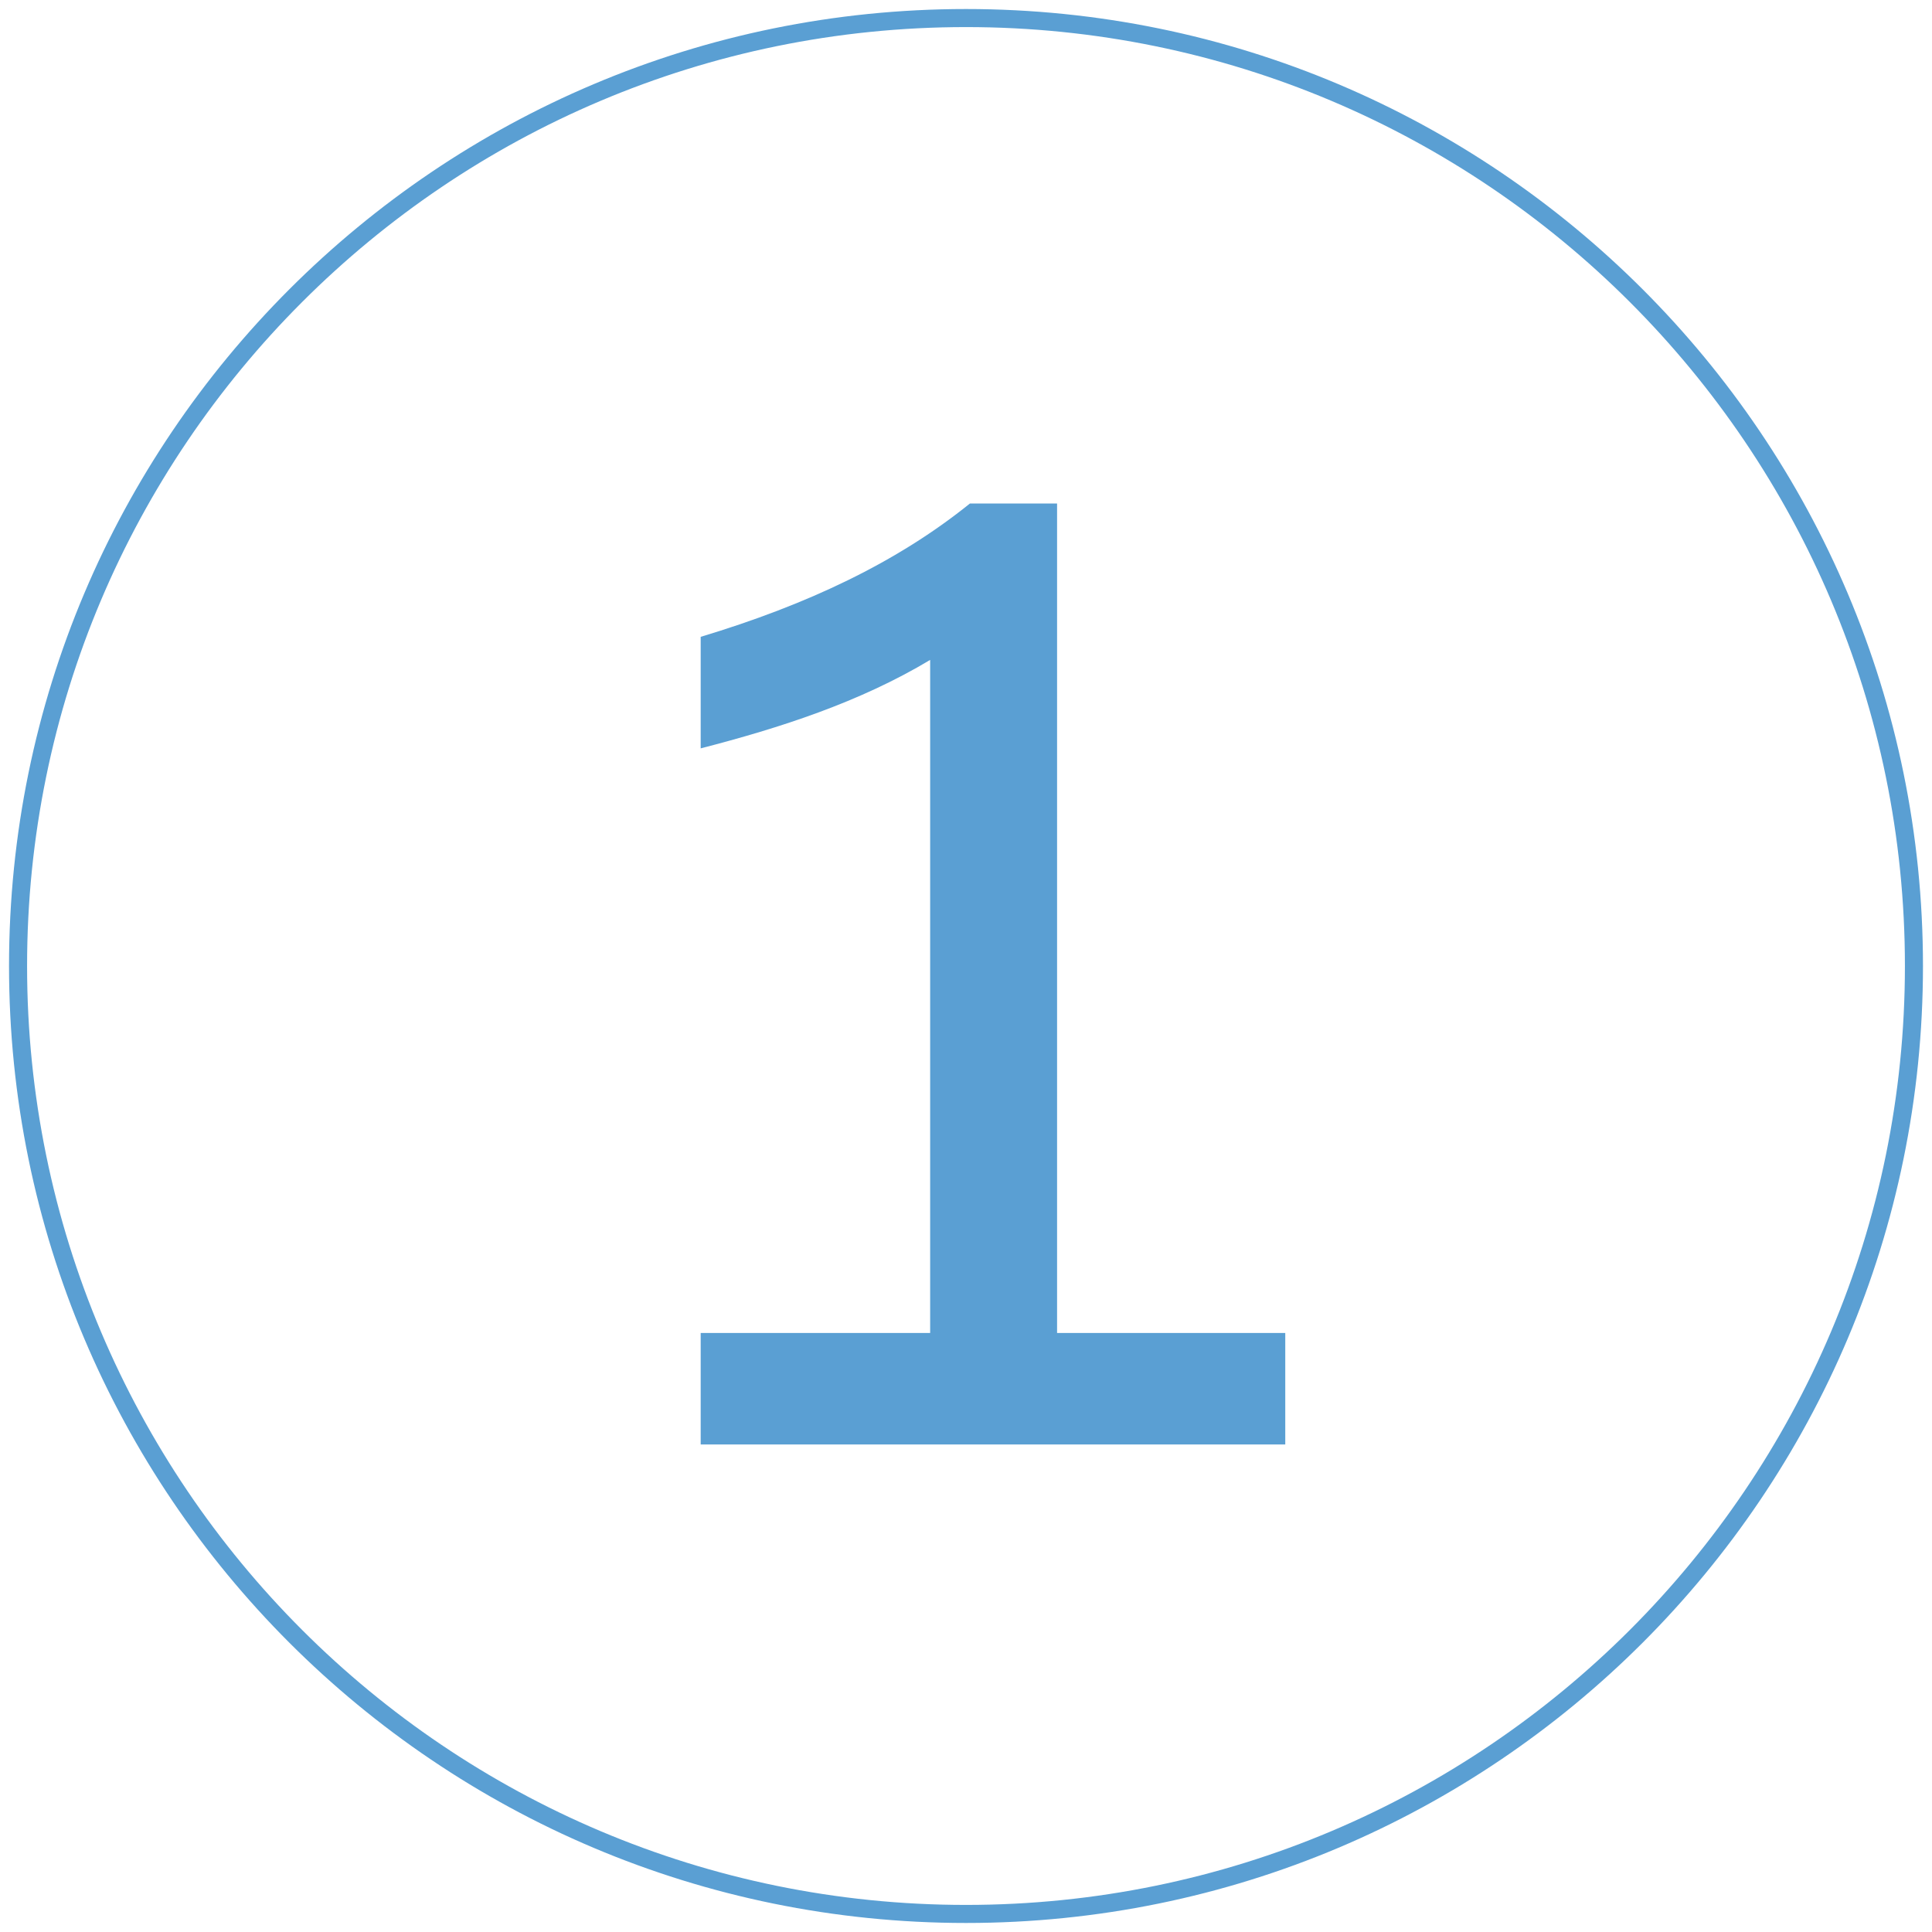
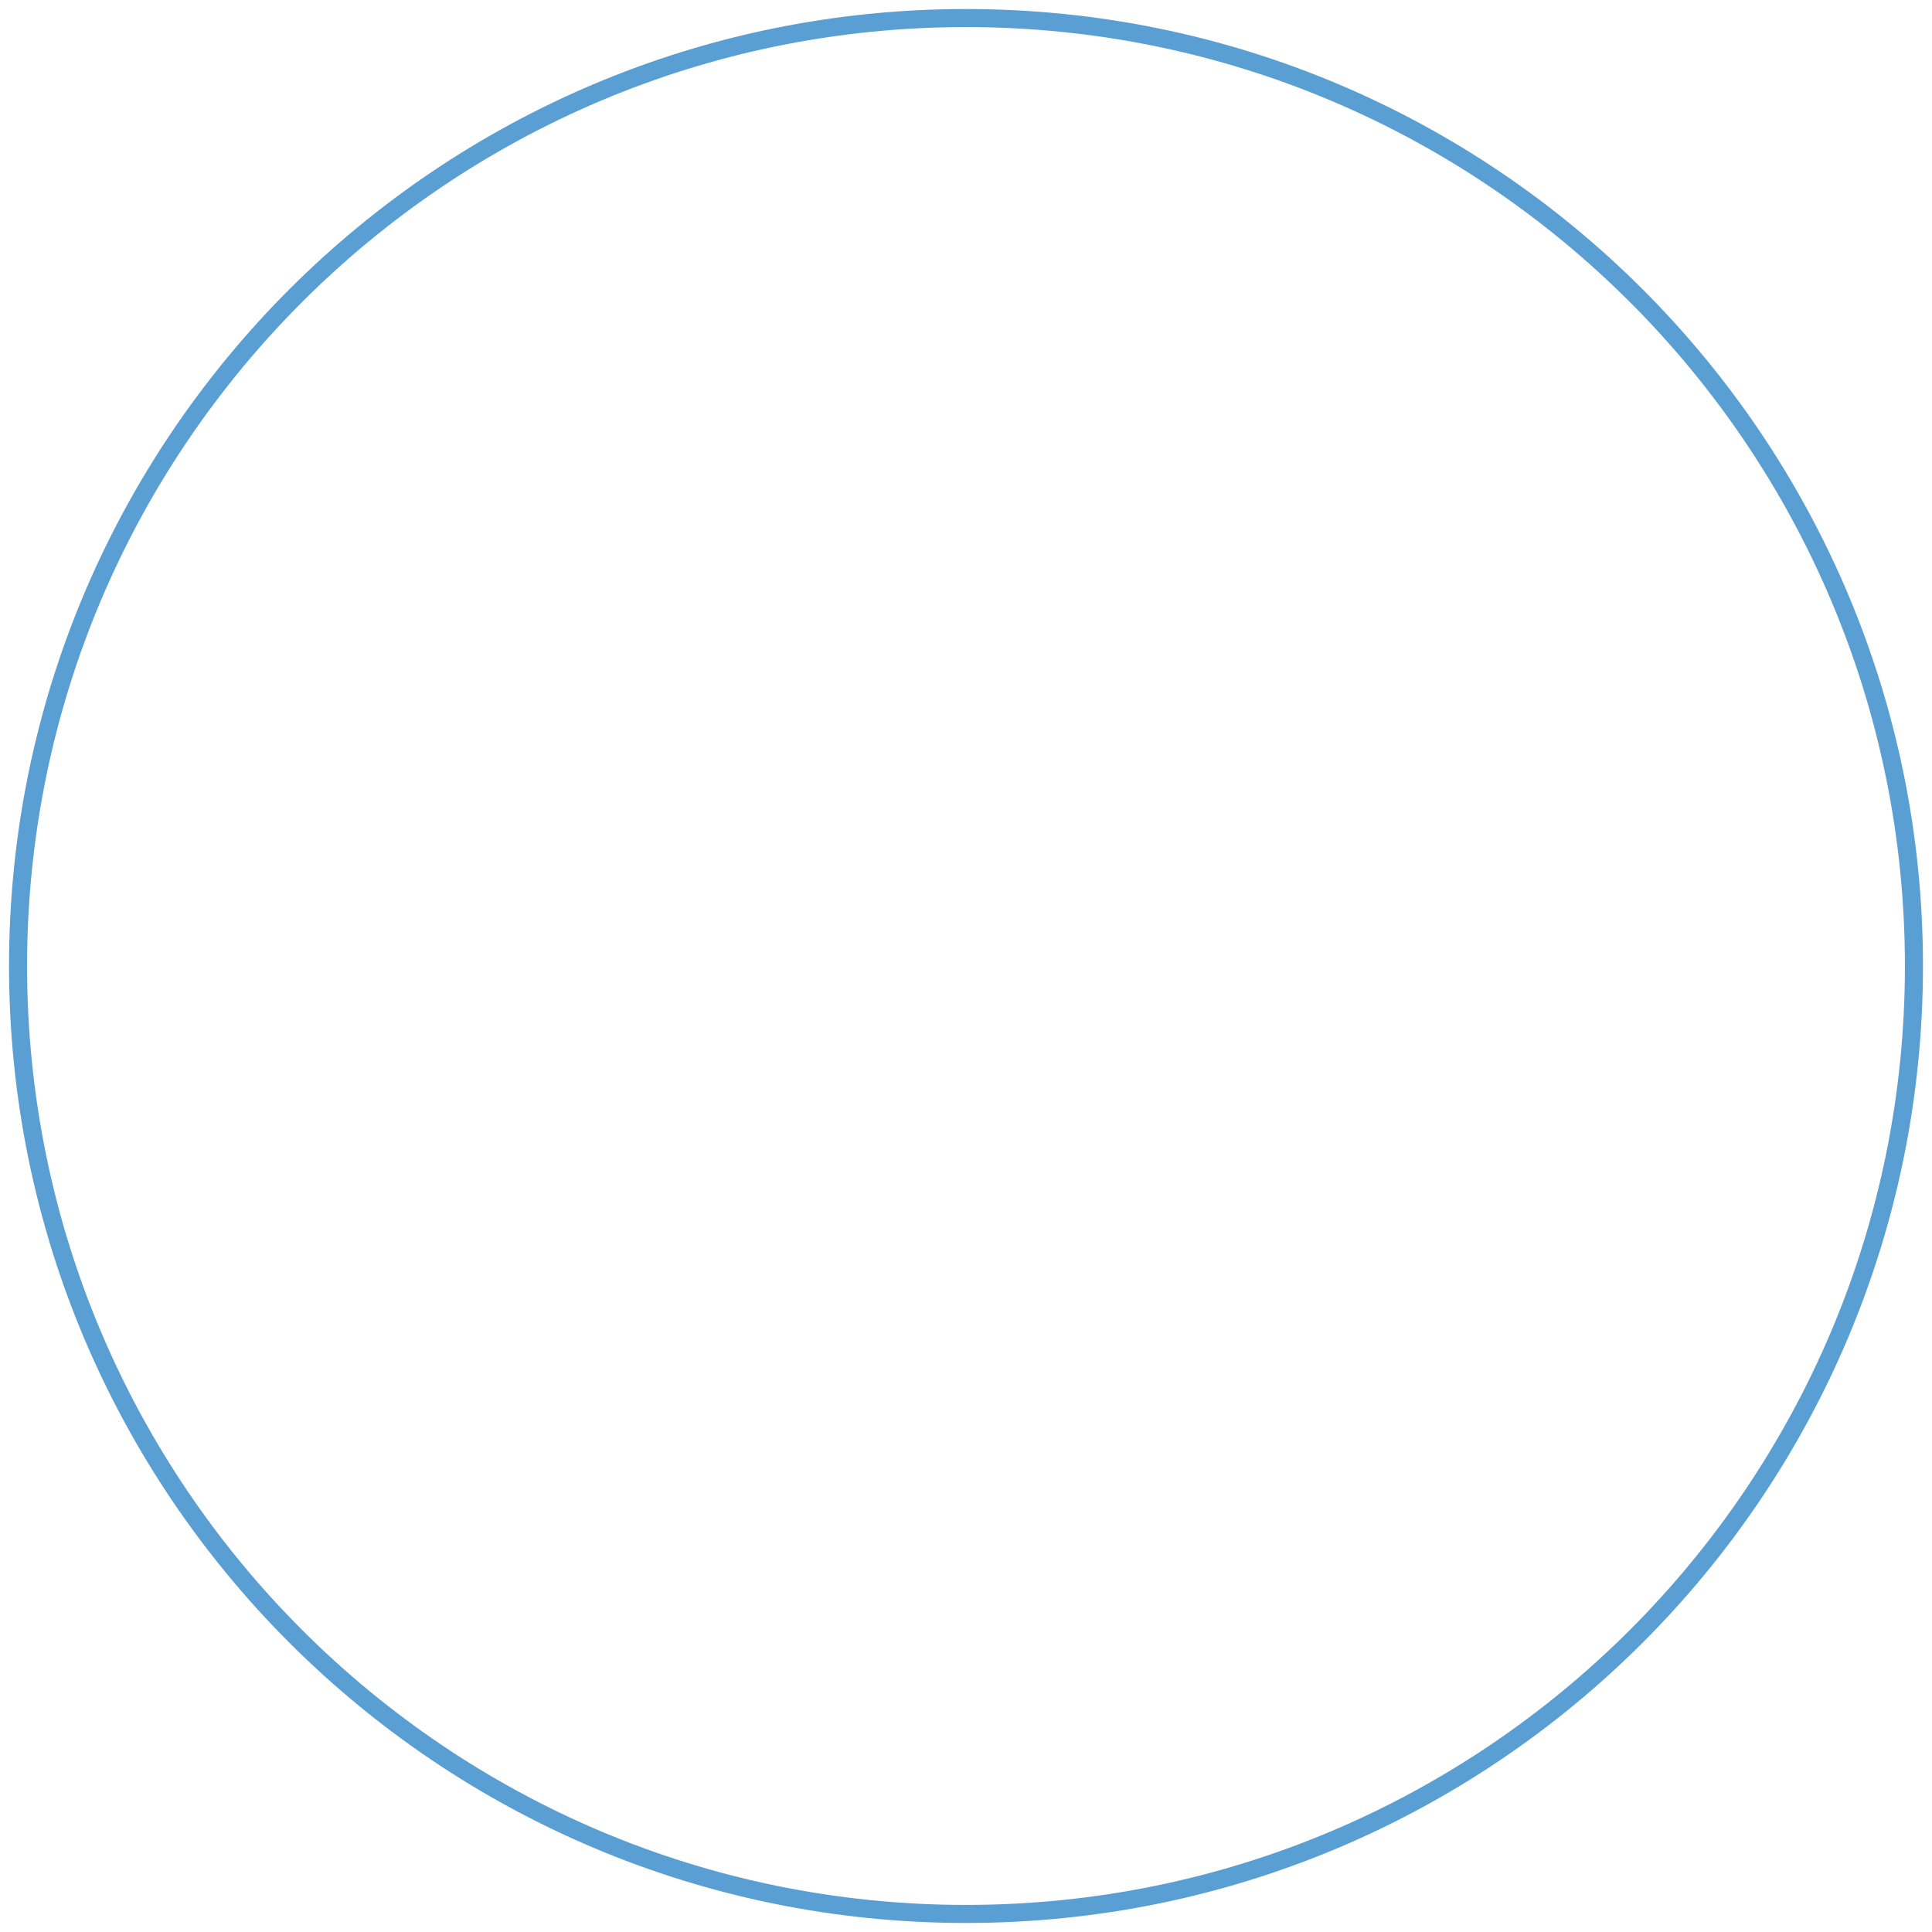
<svg xmlns="http://www.w3.org/2000/svg" width="107px" height="107px" viewBox="0 0 107 107" version="1.1">
  <title>Group 9 Copy</title>
  <g id="Page-1" stroke="none" stroke-width="1" fill="none" fill-rule="evenodd">
    <g id="Group" fill="#5A9FD3">
      <path d="M53.5,106.5 C24.229,106.5 0.5,82.771 0.5,53.5 C0.5,24.229 24.229,0.5 53.5,0.5 C82.771,0.5 106.5,24.229 106.5,53.5 C106.5,82.771 82.771,106.5 53.5,106.5 Z M53.5,105.5 C82.219,105.5 105.5,82.219 105.5,53.5 C105.5,24.781 82.219,1.5 53.5,1.5 C24.781,1.5 1.5,24.781 1.5,53.5 C1.5,82.219 24.781,105.5 53.5,105.5 Z" id="Oval" fill-rule="nonzero" />
-       <path d="M38.806,80 L38.806,73.823 L51.515,73.823 L51.515,36.548 C47.61,38.891 43.208,40.311 38.806,41.447 L38.806,35.27 C44.699,33.495 49.669,31.152 53.716,27.886 L58.544,27.886 L58.544,73.823 L71.182,73.823 L71.182,80 L38.806,80 Z" id="1" />
    </g>
  </g>
</svg>